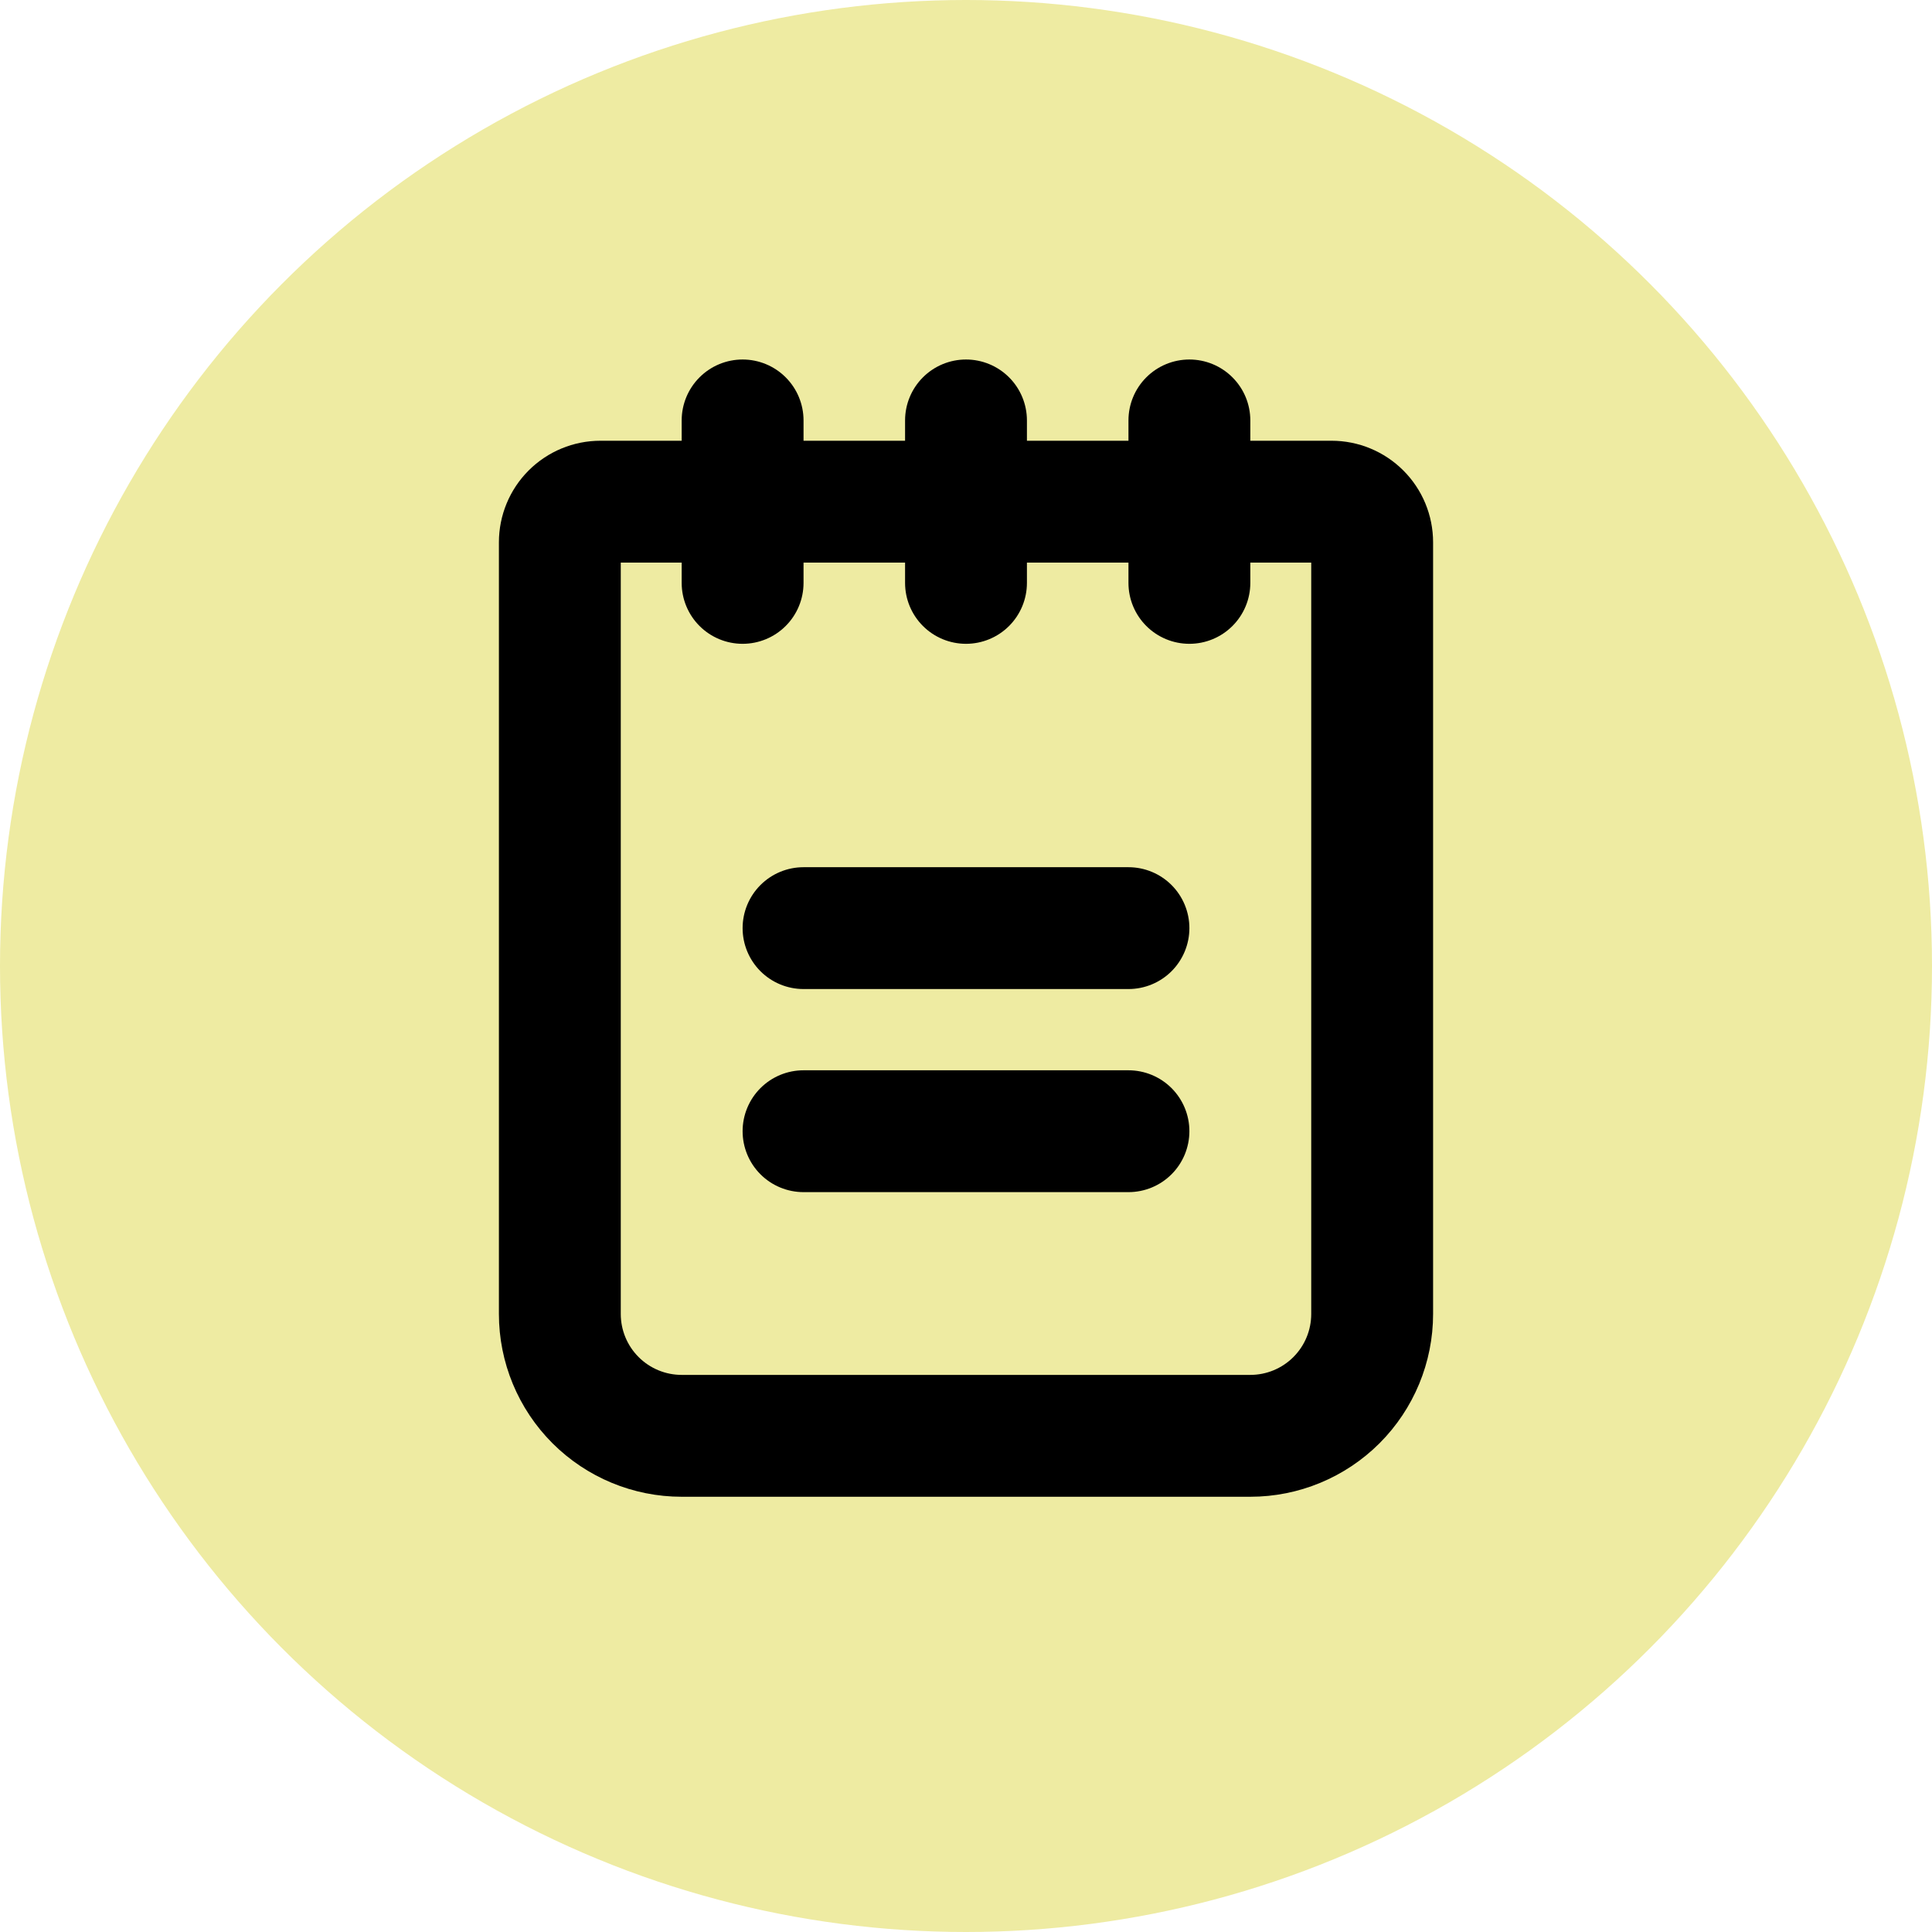
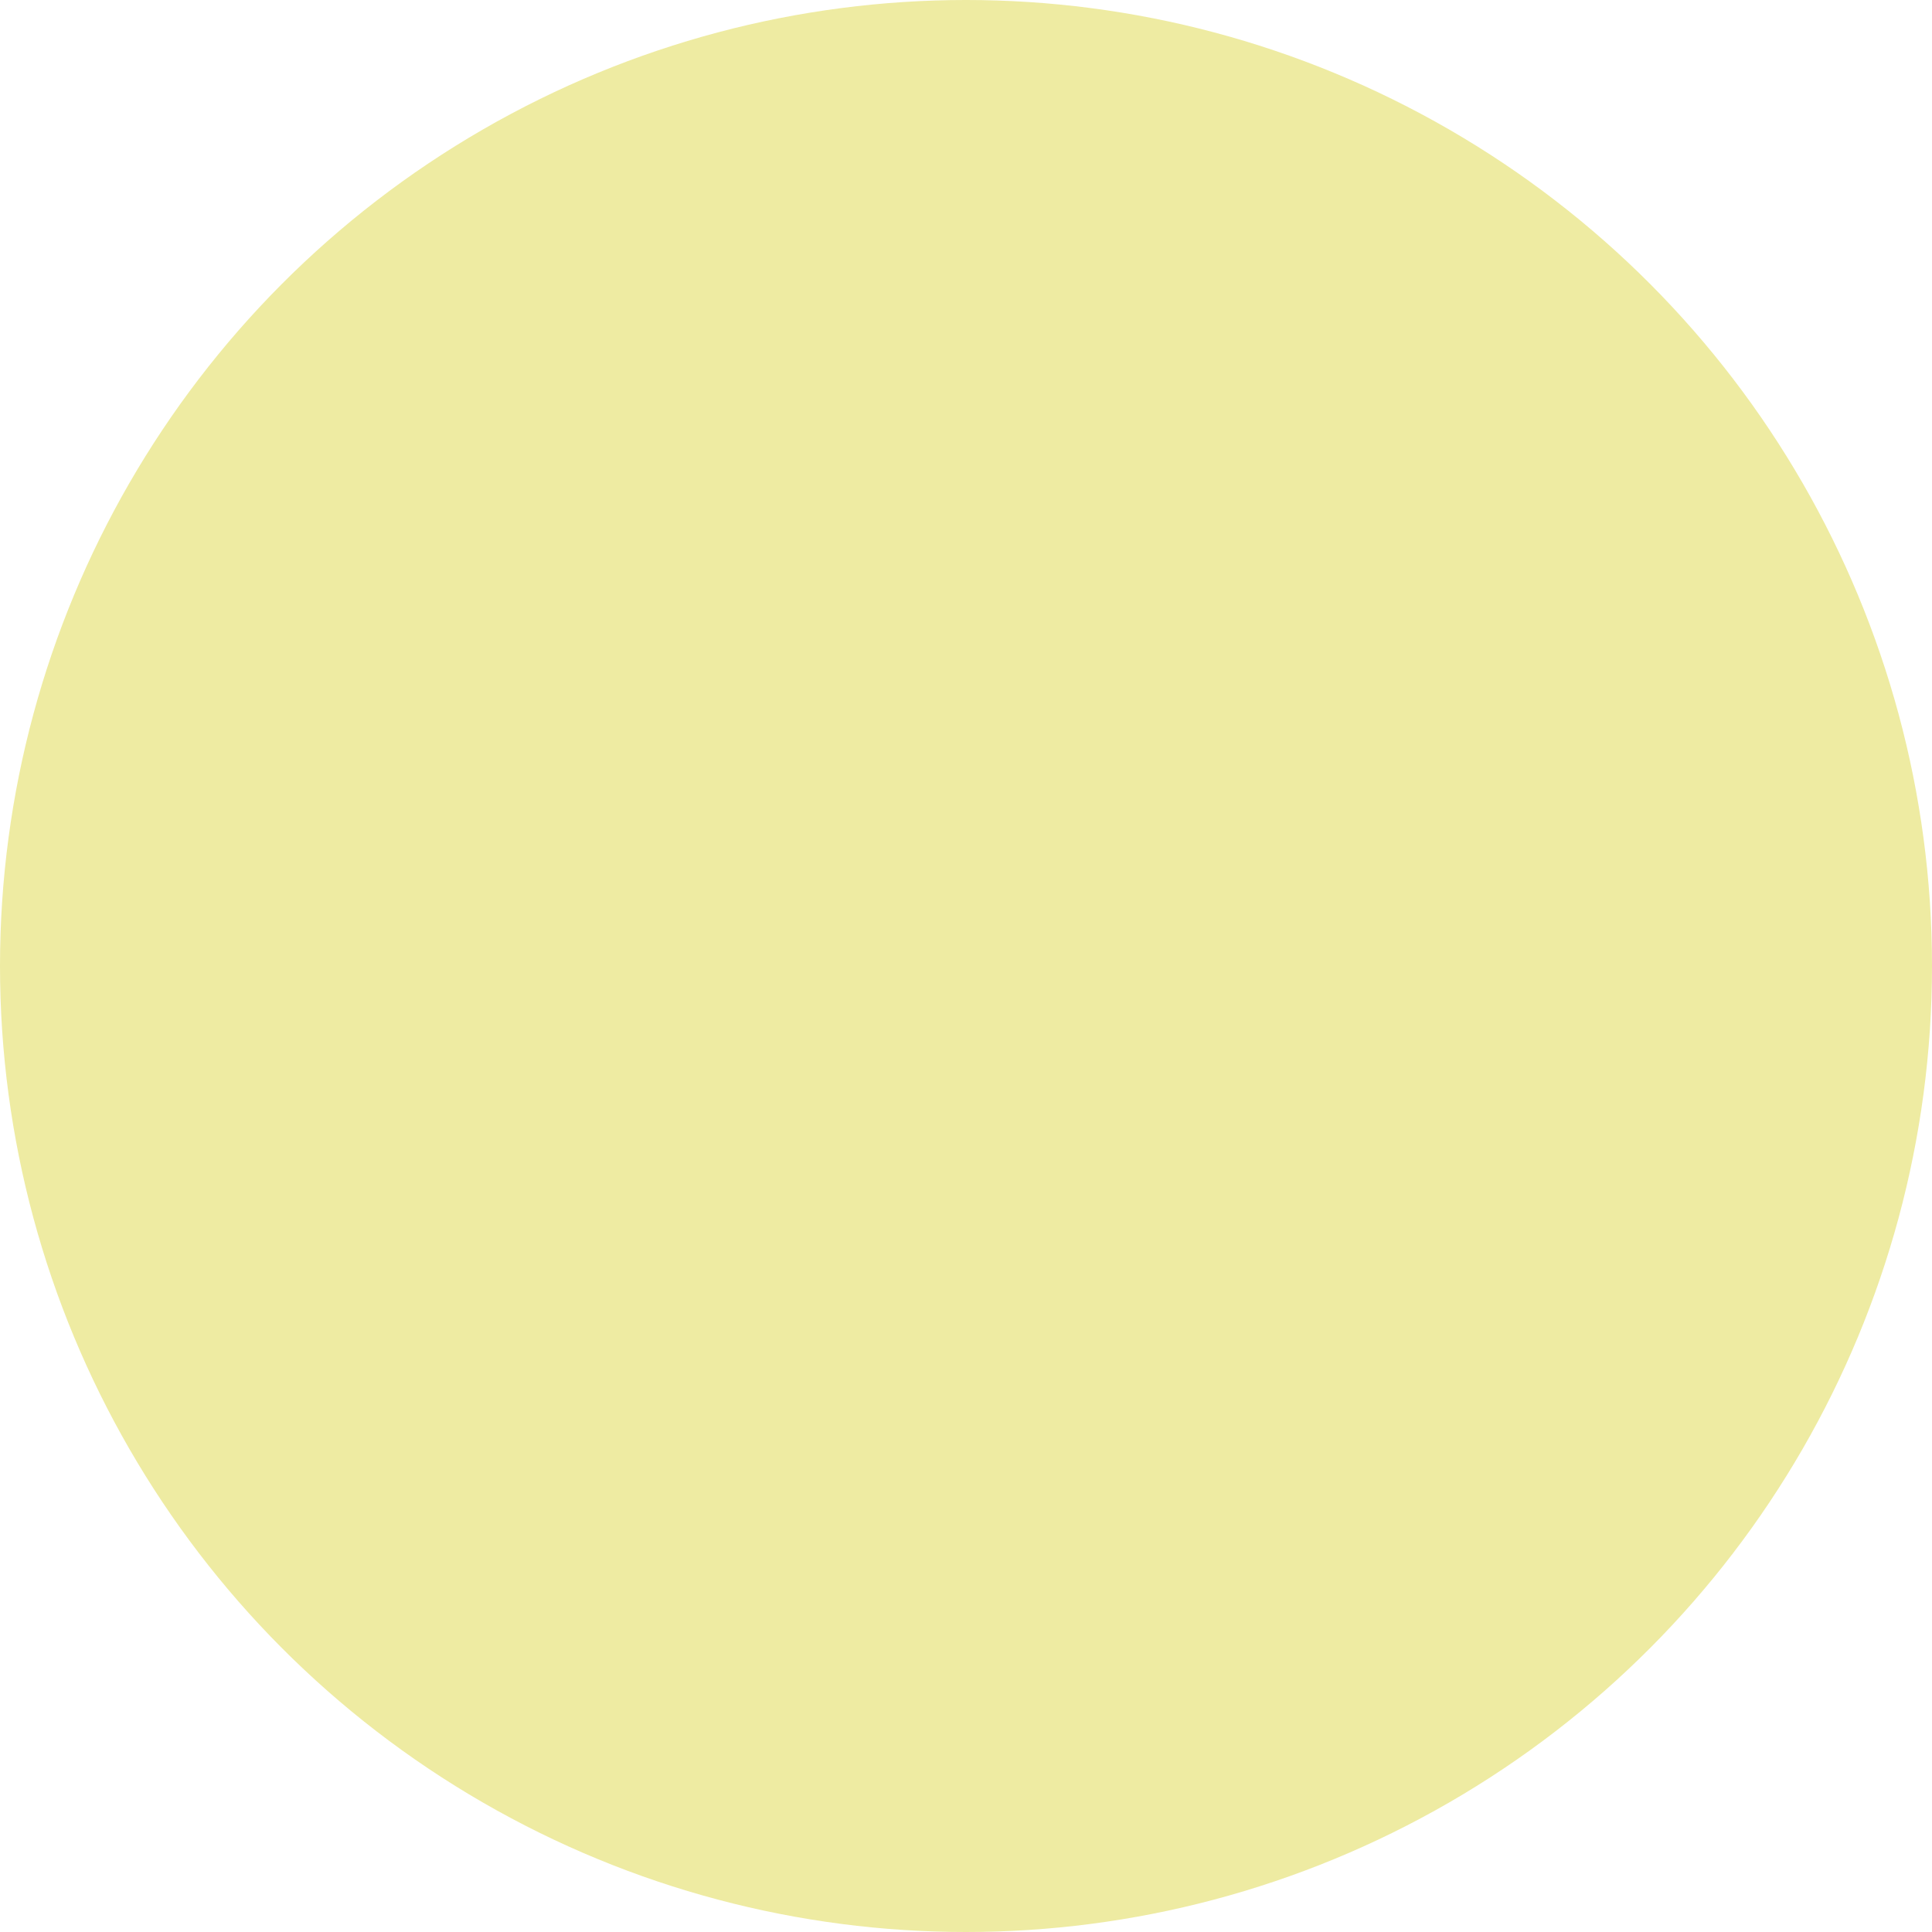
<svg xmlns="http://www.w3.org/2000/svg" width="110" height="110" viewBox="0 0 110 110" fill="none">
  <circle cx="55" cy="55" r="55" fill="#EEEBA2" />
-   <path d="M67.719 52.844C67.719 53.764 67.353 54.646 66.703 55.297C66.052 55.947 65.17 56.312 64.25 56.312H45.75C44.83 56.312 43.948 55.947 43.297 55.297C42.647 54.646 42.281 53.764 42.281 52.844C42.281 51.924 42.647 51.041 43.297 50.391C43.948 49.74 44.83 49.375 45.75 49.375H64.25C65.17 49.375 66.052 49.74 66.703 50.391C67.353 51.041 67.719 51.924 67.719 52.844ZM64.25 60.938H45.75C44.83 60.938 43.948 61.303 43.297 61.953C42.647 62.604 42.281 63.486 42.281 64.406C42.281 65.326 42.647 66.209 43.297 66.859C43.948 67.51 44.83 67.875 45.75 67.875H64.25C65.17 67.875 66.052 67.51 66.703 66.859C67.353 66.209 67.719 65.326 67.719 64.406C67.719 63.486 67.353 62.604 66.703 61.953C66.052 61.303 65.17 60.938 64.25 60.938ZM81.594 30.875V74.812C81.594 77.572 80.497 80.219 78.546 82.171C76.594 84.122 73.947 85.219 71.188 85.219H38.812C36.053 85.219 33.406 84.122 31.454 82.171C29.503 80.219 28.406 77.572 28.406 74.812V30.875C28.406 29.342 29.015 27.871 30.099 26.787C31.184 25.703 32.654 25.094 34.188 25.094H38.812V23.938C38.812 23.017 39.178 22.135 39.828 21.485C40.479 20.834 41.361 20.469 42.281 20.469C43.201 20.469 44.084 20.834 44.734 21.485C45.385 22.135 45.75 23.017 45.75 23.938V25.094H51.531V23.938C51.531 23.017 51.897 22.135 52.547 21.485C53.198 20.834 54.08 20.469 55 20.469C55.92 20.469 56.802 20.834 57.453 21.485C58.103 22.135 58.469 23.017 58.469 23.938V25.094H64.25V23.938C64.25 23.017 64.615 22.135 65.266 21.485C65.916 20.834 66.799 20.469 67.719 20.469C68.639 20.469 69.521 20.834 70.171 21.485C70.822 22.135 71.188 23.017 71.188 23.938V25.094H75.812C77.346 25.094 78.816 25.703 79.9 26.787C80.985 27.871 81.594 29.342 81.594 30.875ZM74.656 32.031H71.188V33.188C71.188 34.108 70.822 34.99 70.171 35.64C69.521 36.291 68.639 36.656 67.719 36.656C66.799 36.656 65.916 36.291 65.266 35.64C64.615 34.99 64.25 34.108 64.25 33.188V32.031H58.469V33.188C58.469 34.108 58.103 34.99 57.453 35.64C56.802 36.291 55.92 36.656 55 36.656C54.08 36.656 53.198 36.291 52.547 35.64C51.897 34.99 51.531 34.108 51.531 33.188V32.031H45.75V33.188C45.75 34.108 45.385 34.99 44.734 35.64C44.084 36.291 43.201 36.656 42.281 36.656C41.361 36.656 40.479 36.291 39.828 35.64C39.178 34.99 38.812 34.108 38.812 33.188V32.031H35.344V74.812C35.344 75.733 35.709 76.615 36.36 77.265C37.01 77.916 37.892 78.281 38.812 78.281H71.188C72.108 78.281 72.99 77.916 73.64 77.265C74.291 76.615 74.656 75.733 74.656 74.812V32.031Z" fill="black" />
</svg>